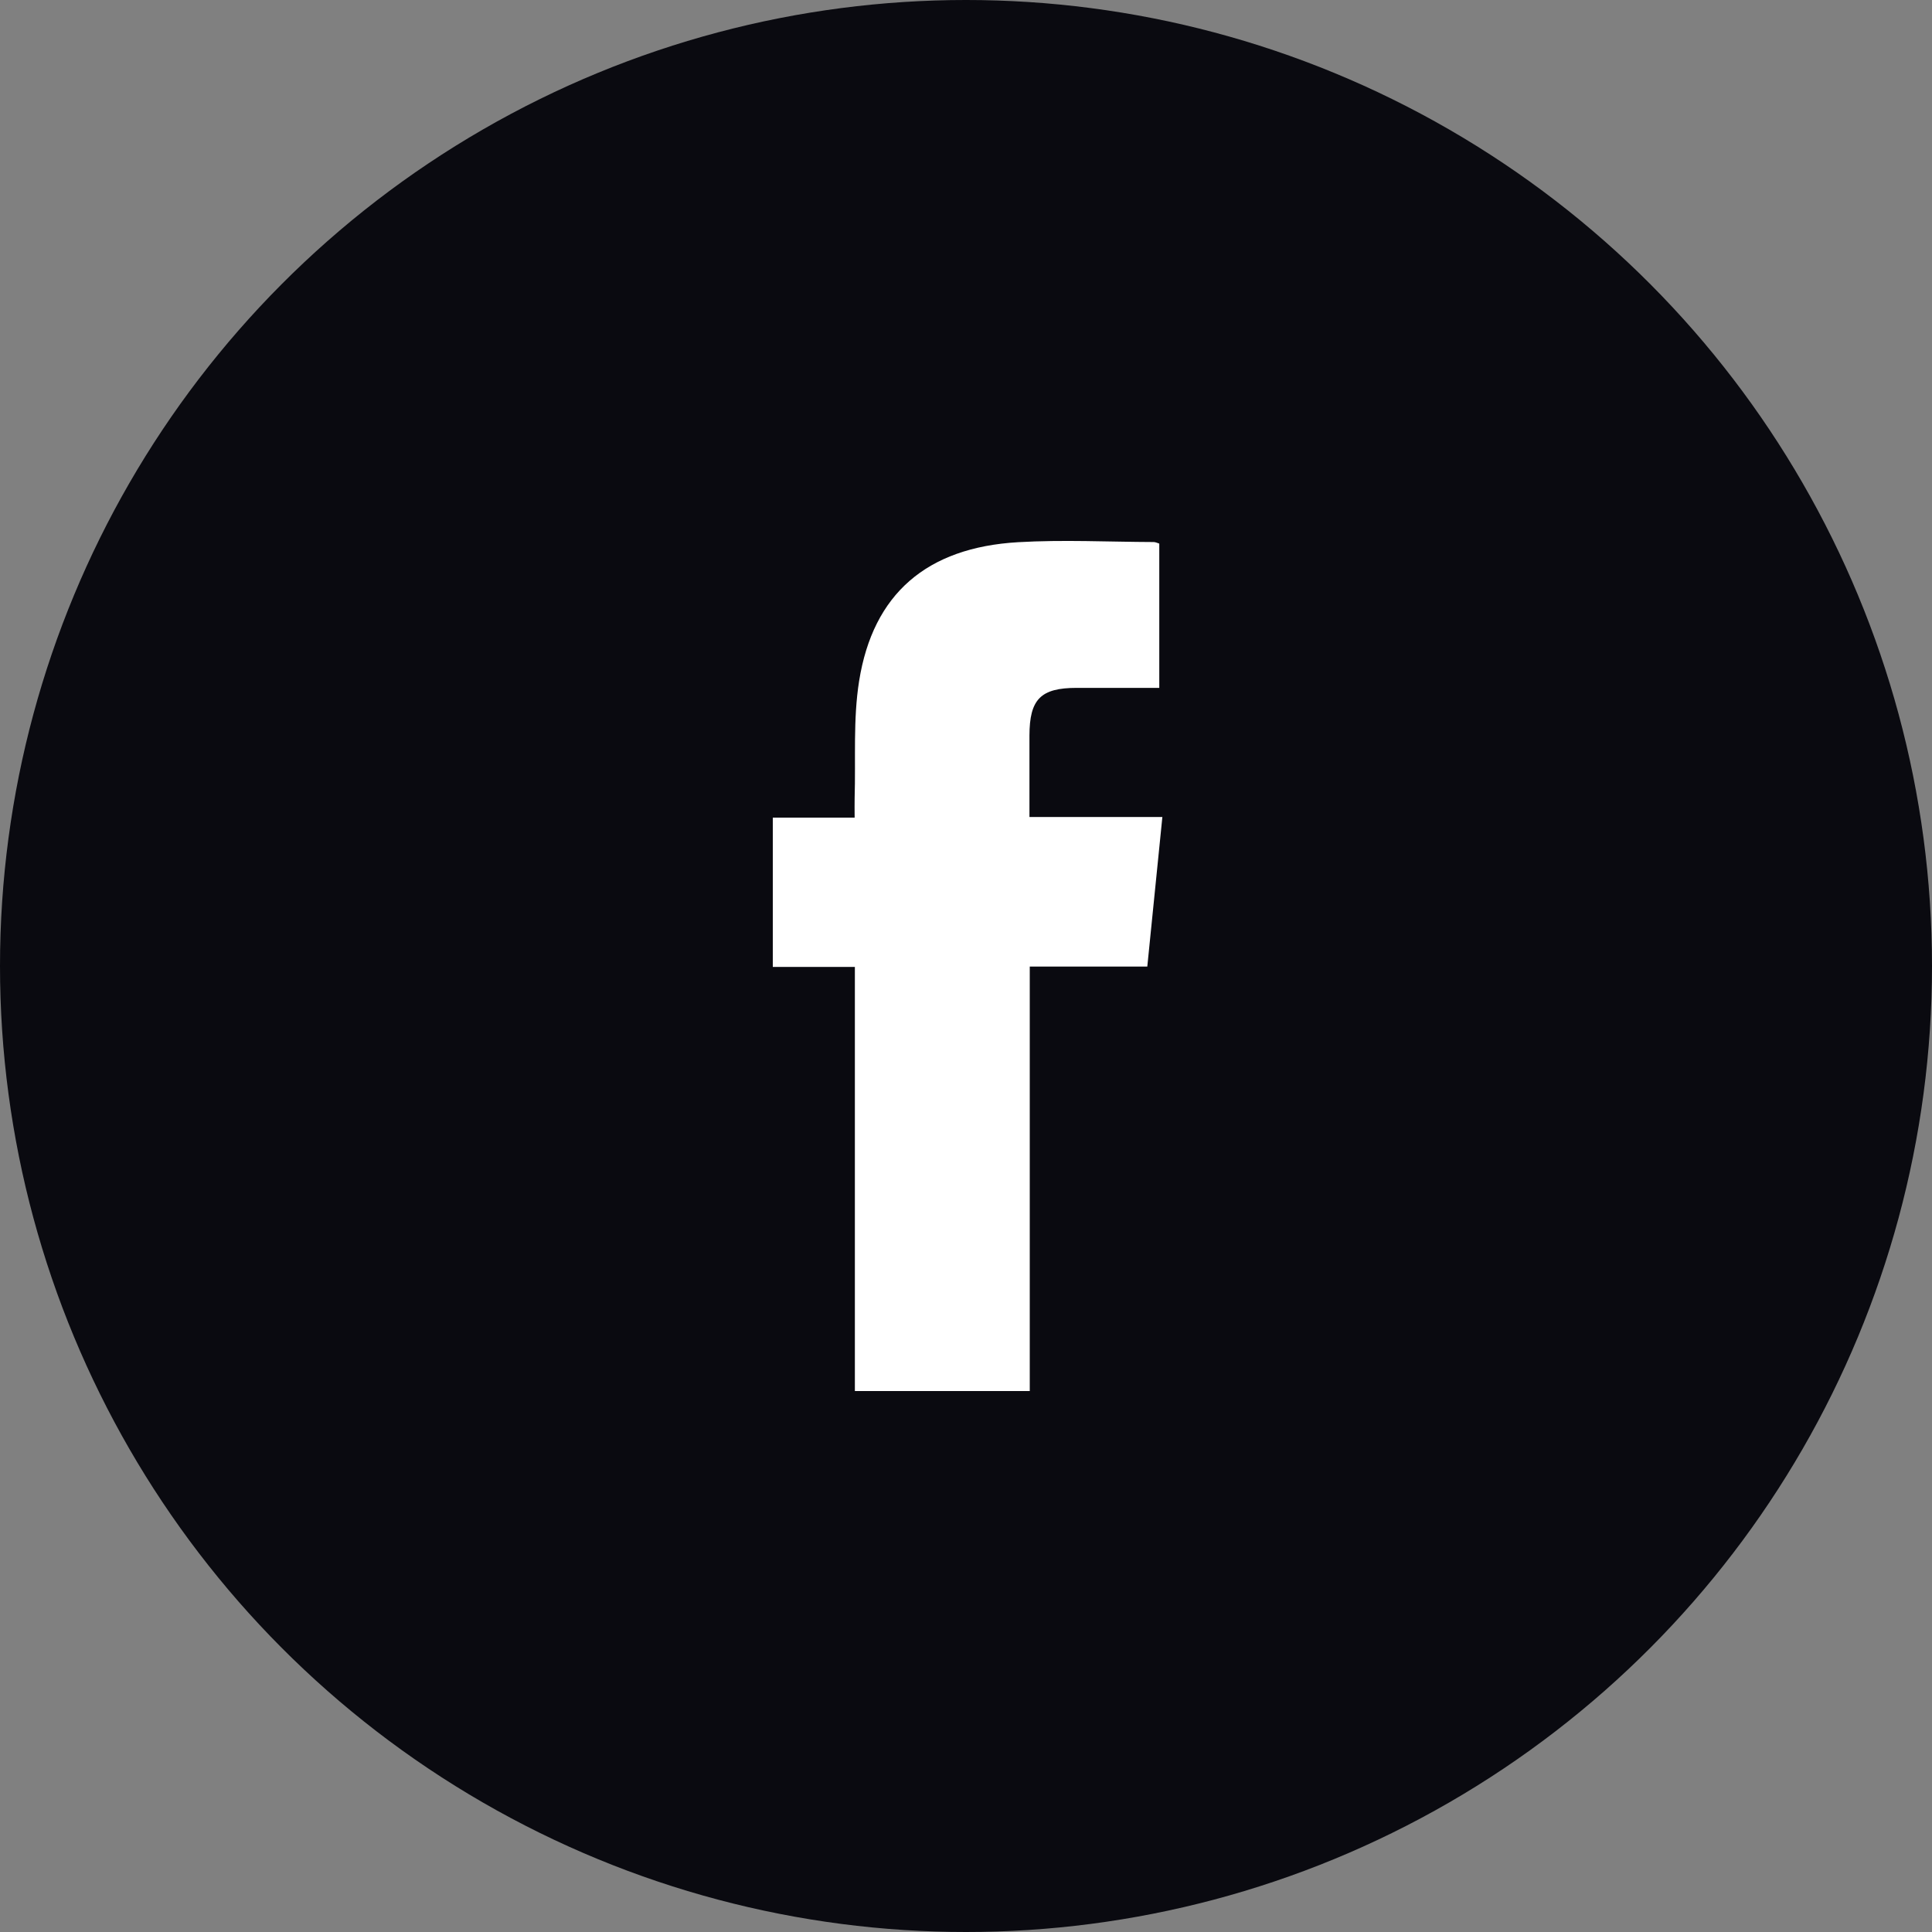
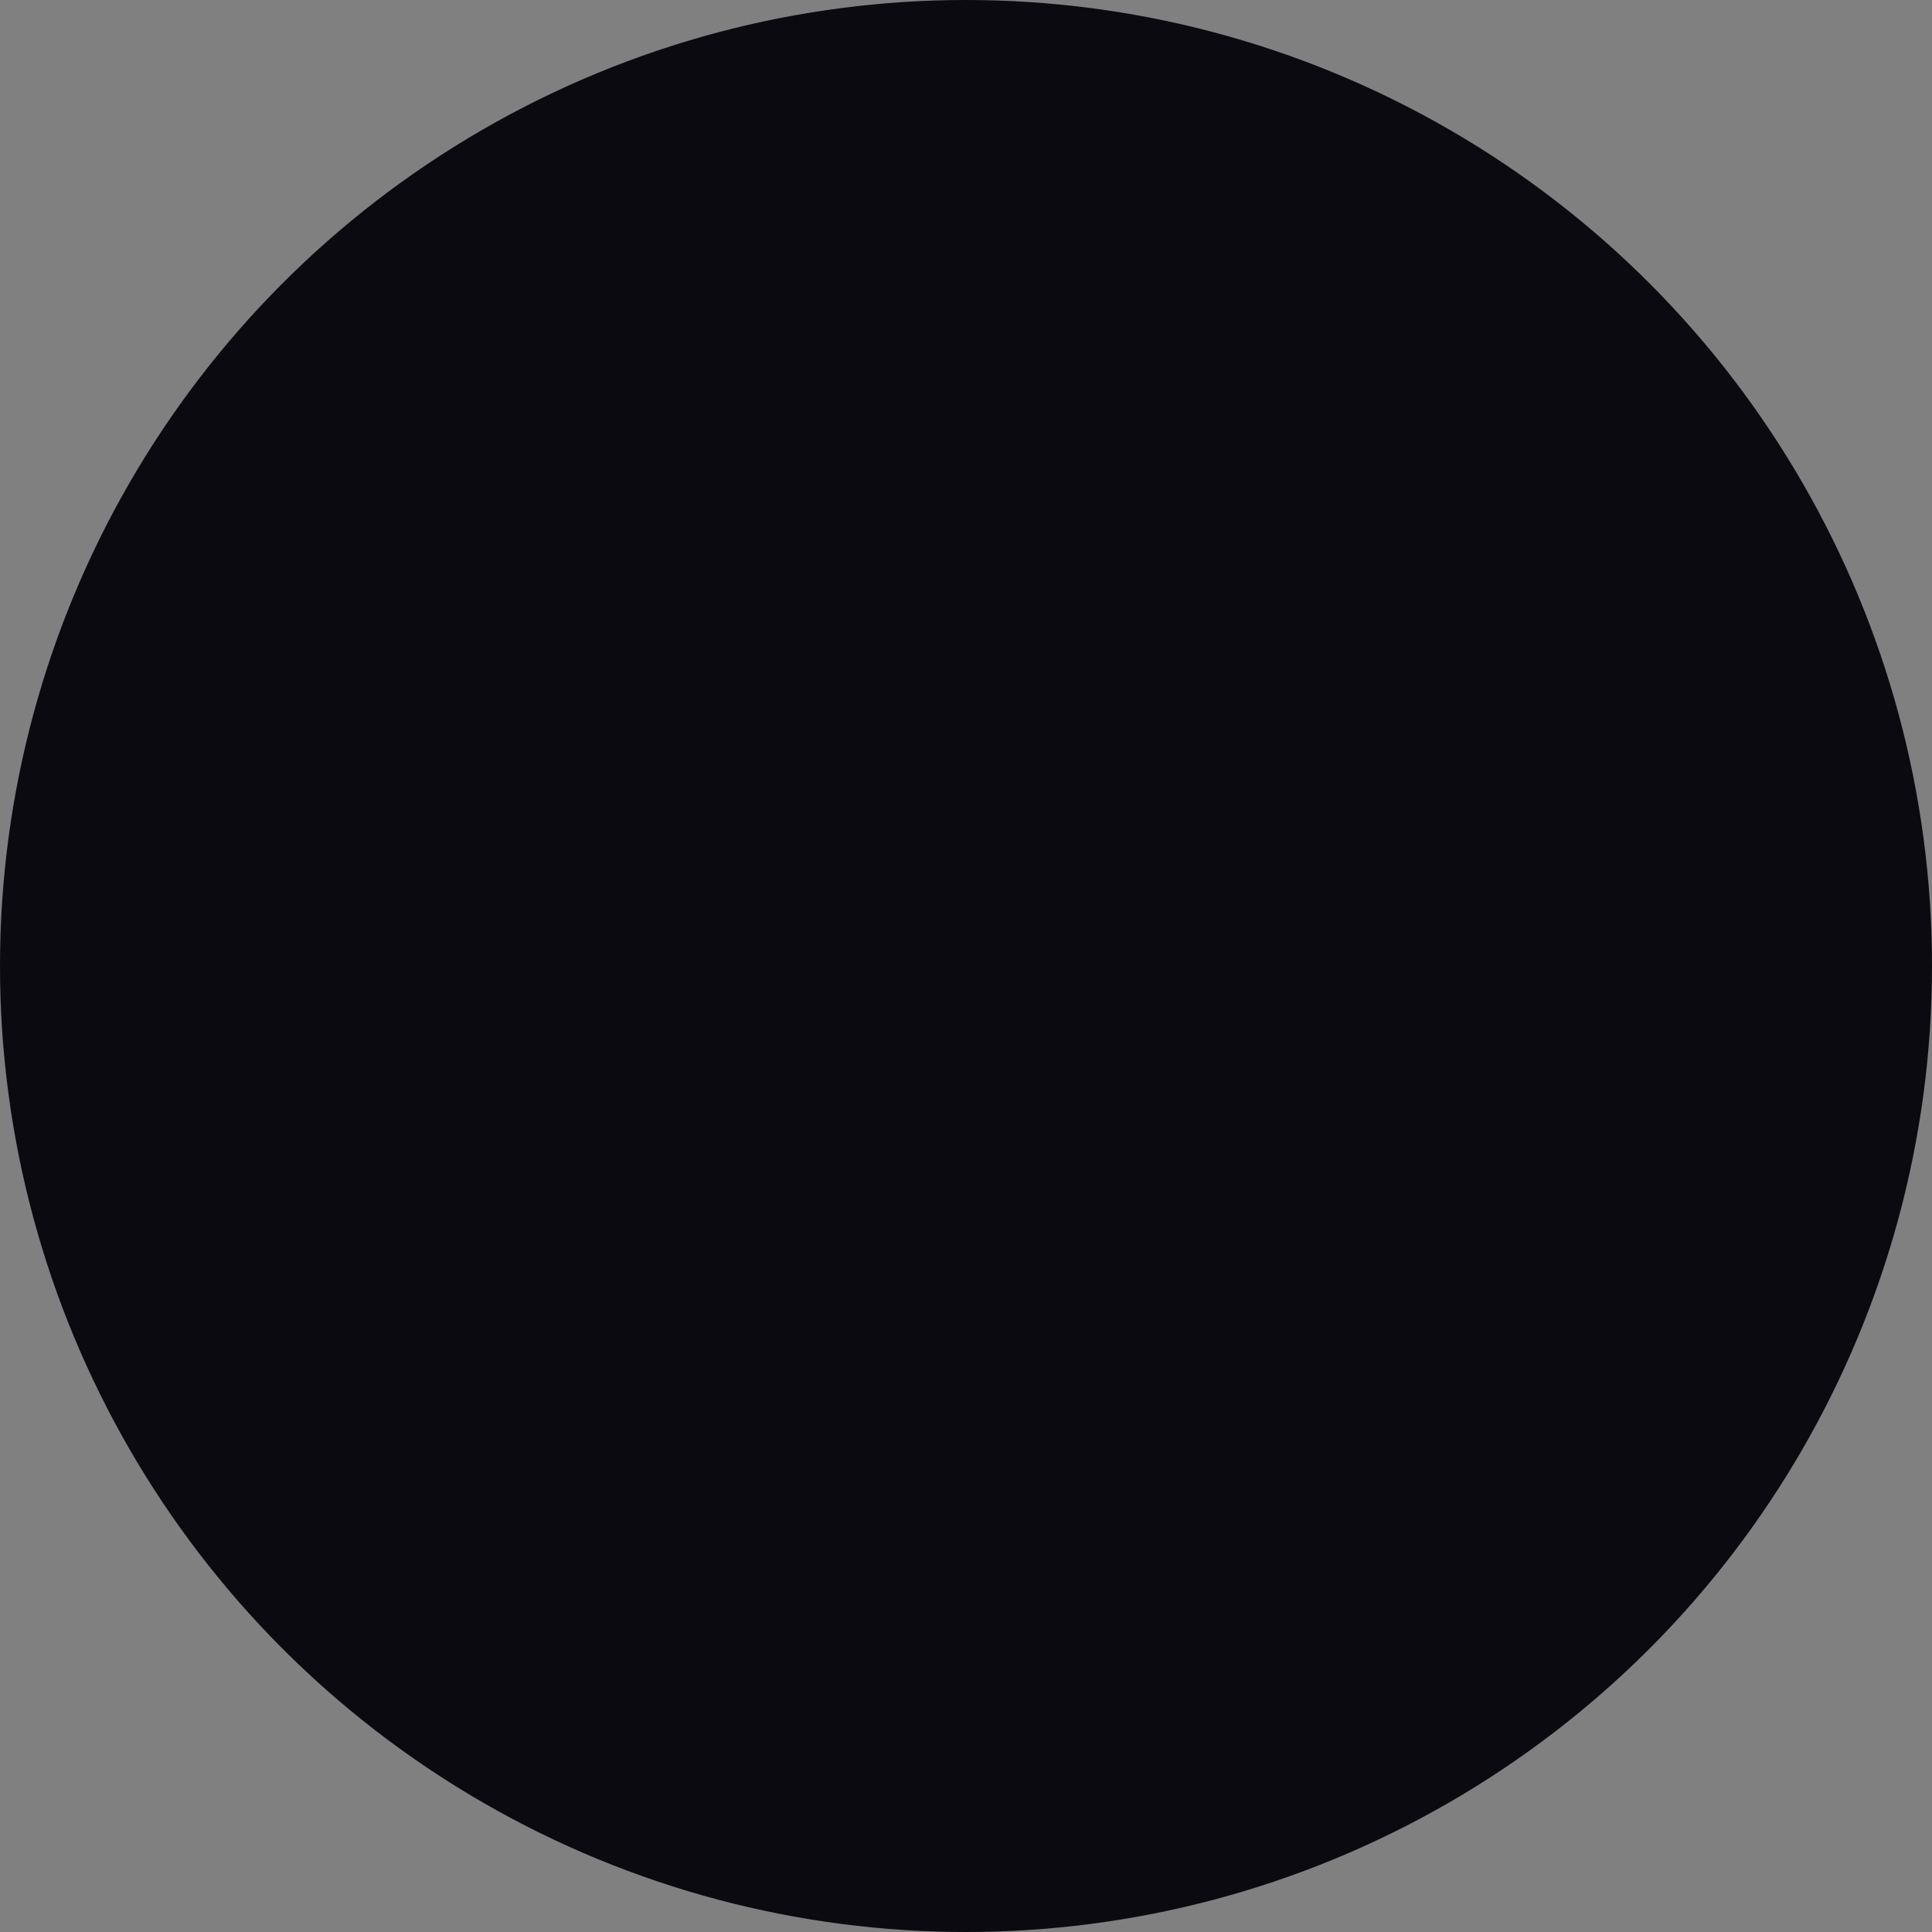
<svg xmlns="http://www.w3.org/2000/svg" width="25" height="25" viewBox="0 0 25 25" fill="none">
  <rect x="0" y="0" width="25" height="25" fill="#808080" stroke="none" />
  <circle cx="12.5" cy="12.5" r="12.5" fill="#0A0A10" />
-   <path d="M11.062 12.512H10V10.58h1.059c0-.1-.002-.177 0-.254.015-.505-.021-1.019.058-1.514.18-1.129.876-1.727 2.056-1.796.583-.034 1.17-.004 1.756-.002.023 0 .045.012.072.02v1.867h-1.067c-.468 0-.612.146-.613.618v1.053h1.72l-.195 1.935h-1.521V18h-2.263v-5.488z" fill="#fff" />
</svg>